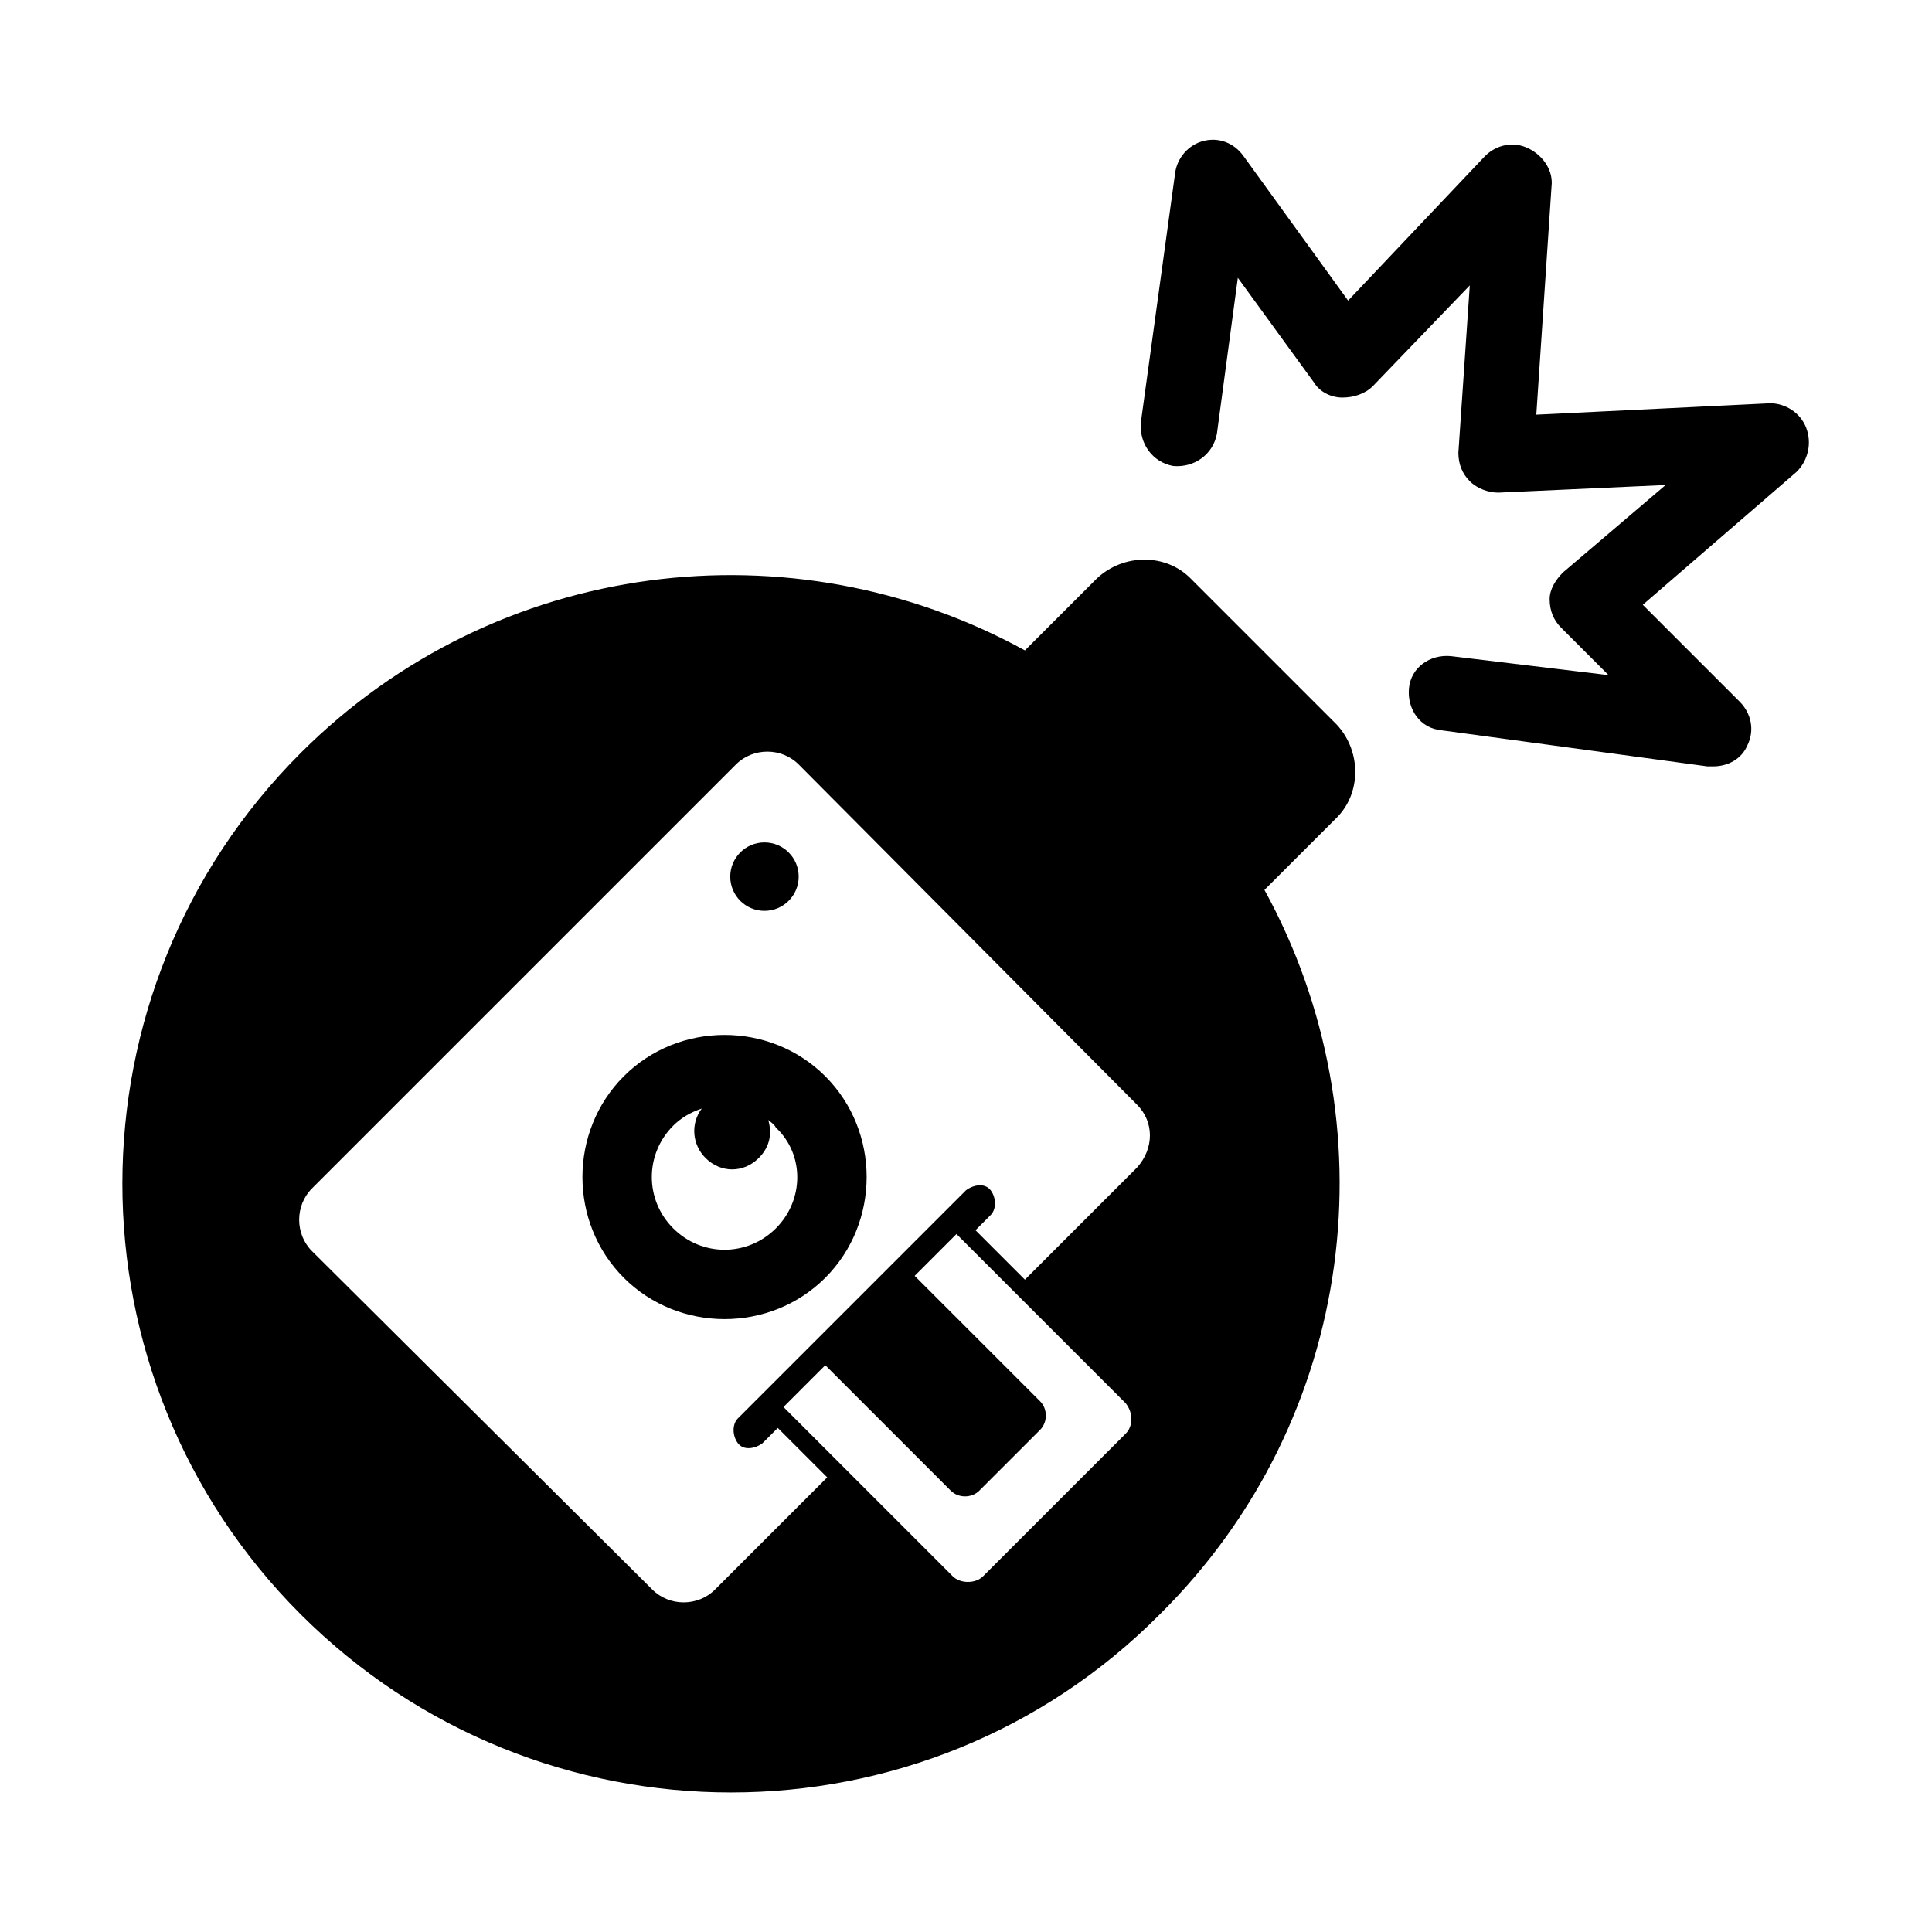
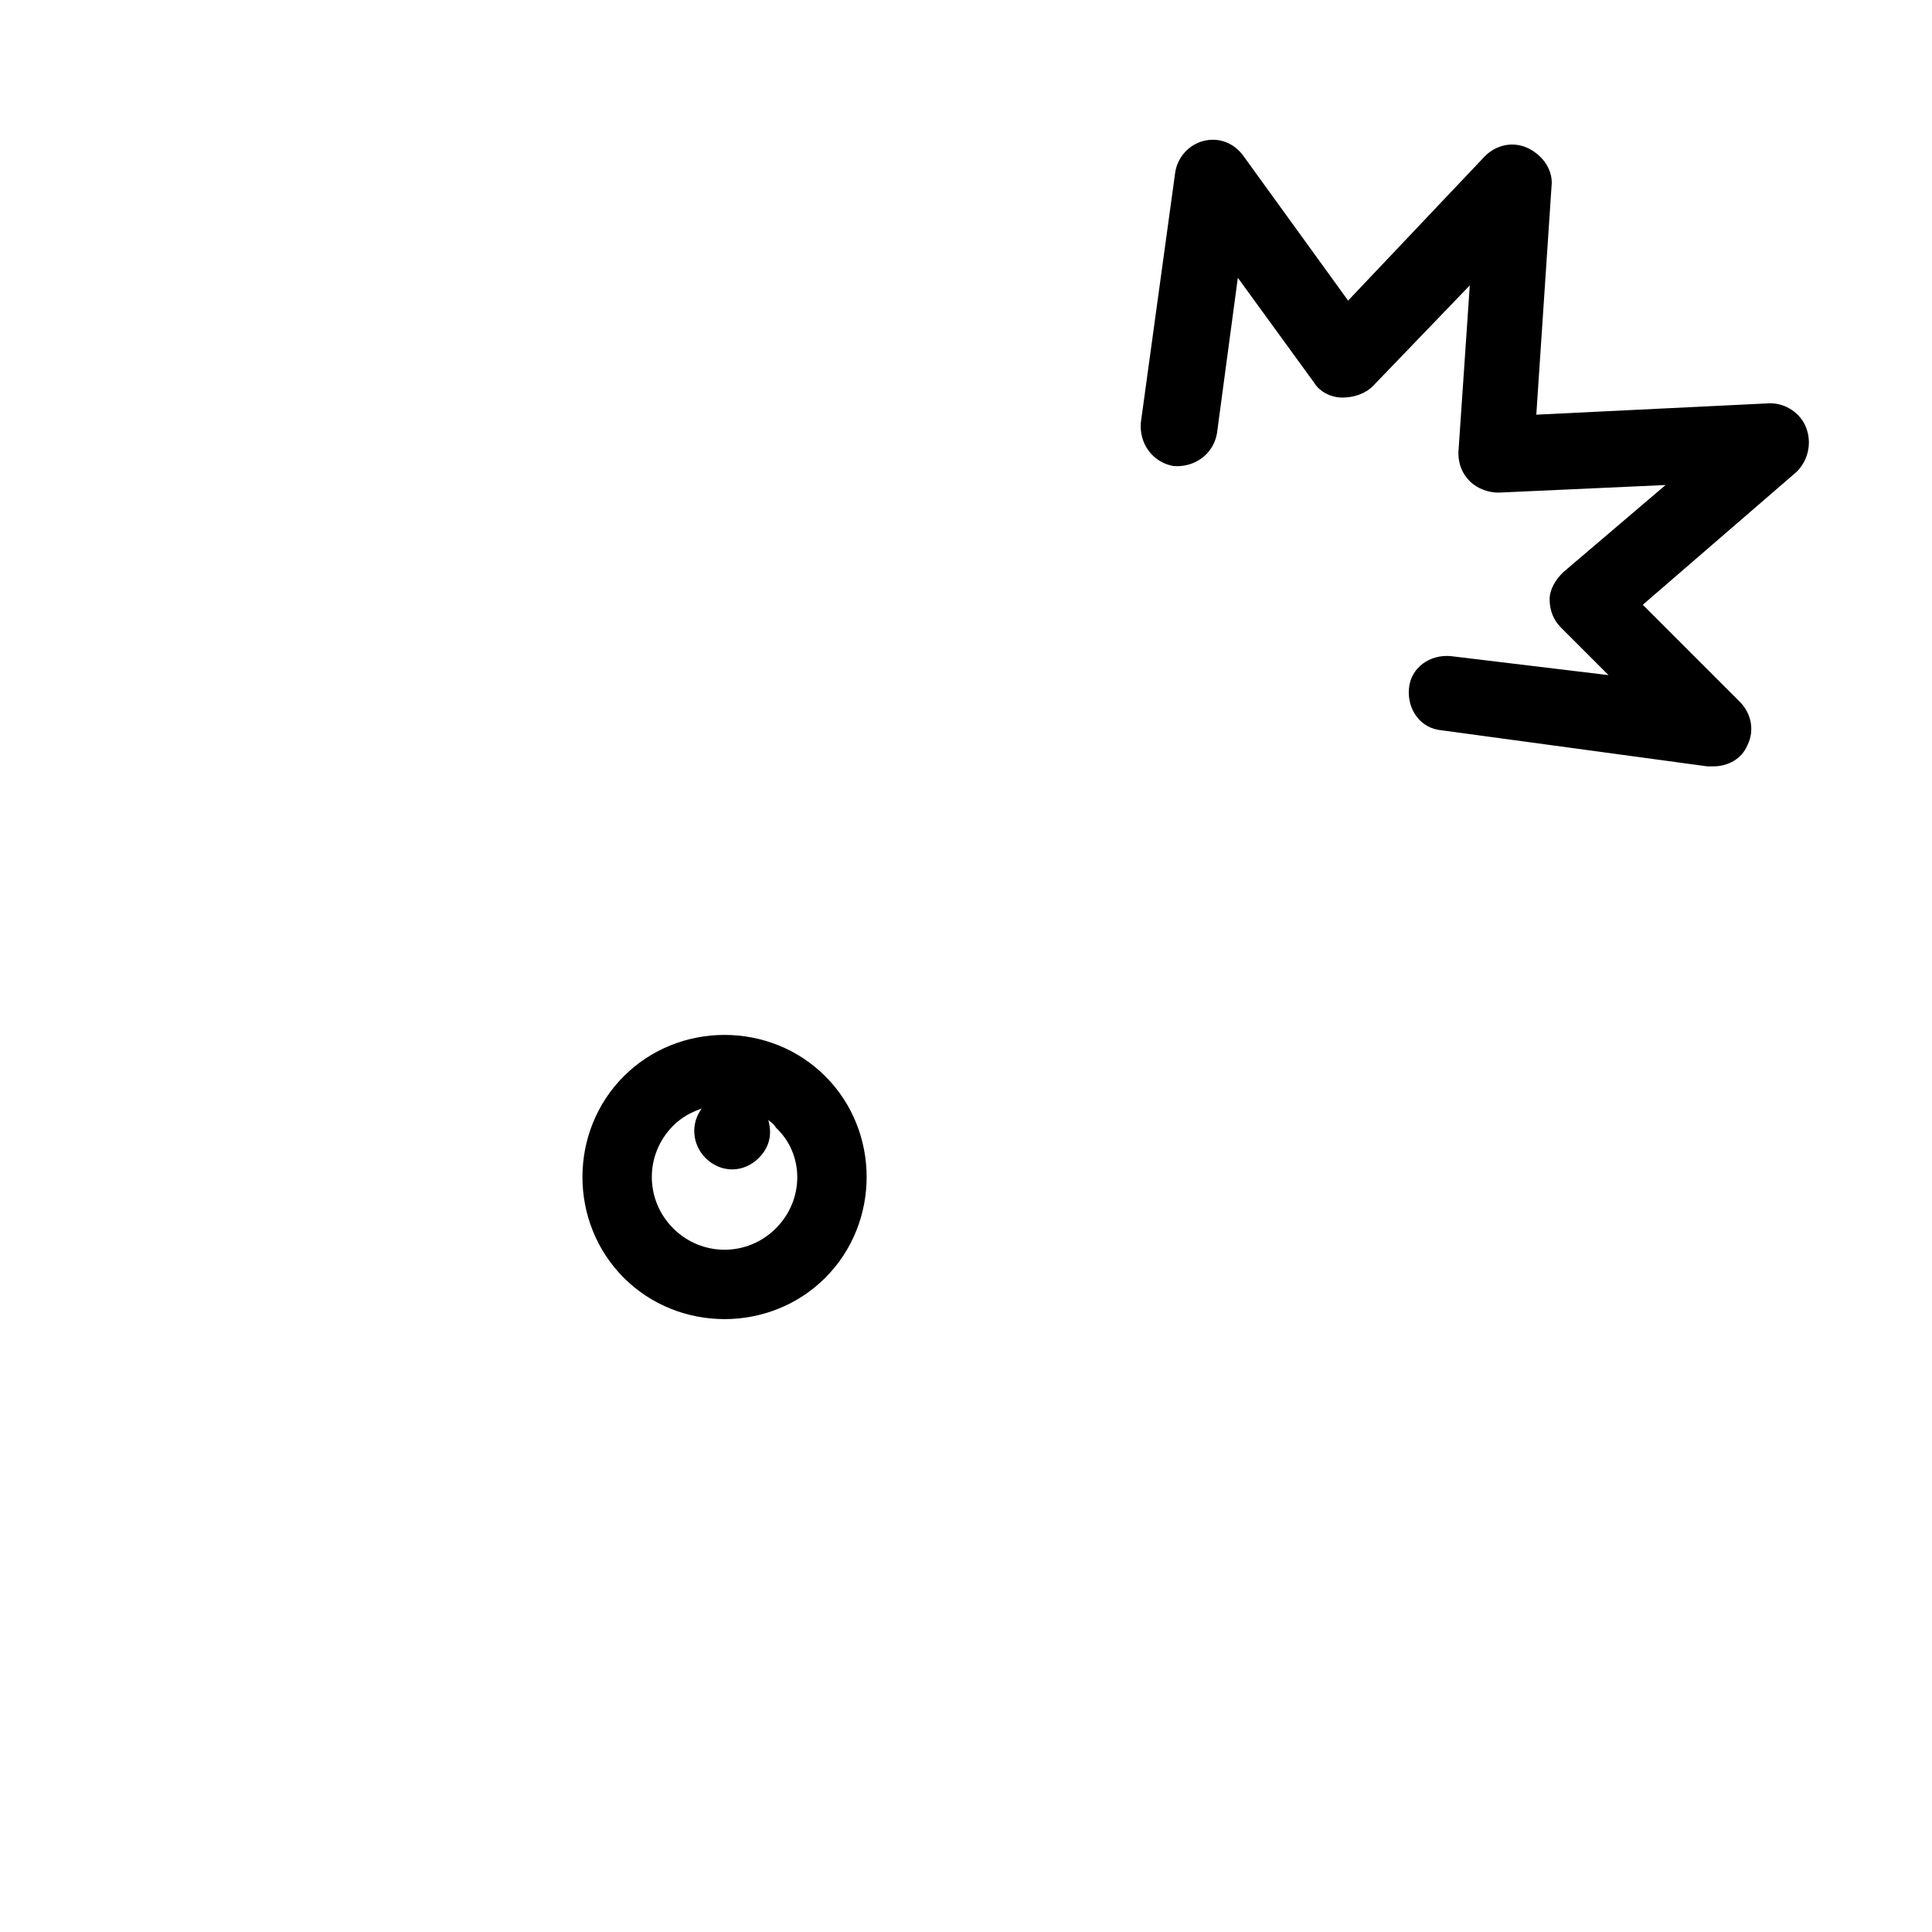
<svg xmlns="http://www.w3.org/2000/svg" fill="#000000" width="800px" height="800px" version="1.1" viewBox="144 144 512 512">
  <g>
-     <path d="m498.24 360.7c6.551-6.551 6.551-17.633 0-24.688l-38.793-38.793c-6.551-6.551-17.633-6.551-24.688 0l-19.145 19.145c-61.465-33.754-140.06-24.688-191.95 27.207-62.977 62.973-62.977 165.25 0 228.22 62.977 62.977 165.25 62.977 227.72 0 52.398-51.891 61.465-130.48 27.711-191.95zm-55.922 163.23-37.785 37.785c-2.016 2.016-6.047 2.016-8.062 0l-44.84-44.84 11.082-11.082 33.25 33.25c2.016 2.016 5.543 2.016 7.559 0l16.121-16.121c2.016-2.016 2.016-5.543 0-7.559l-33.25-33.25 11.082-11.082 44.84 44.84c2.016 2.516 2.016 6.043 0.004 8.059zm3.019-70.535-29.727 29.727-13.098-13.098 4.031-4.031c1.512-1.512 1.512-4.535 0-6.551s-4.535-1.512-6.551 0l-56.426 56.426-4.027 4.031c-1.512 1.512-1.512 4.535 0 6.551s4.535 1.512 6.551 0l4.031-4.031 13.098 13.098-29.727 29.727c-4.535 4.535-12.09 4.535-16.625 0l-90.184-89.68c-4.535-4.535-4.535-12.09 0-16.625l112.35-112.35c4.535-4.535 12.09-4.535 16.625 0l89.68 90.18c4.535 4.535 4.535 11.586 0 16.625z" />
    <path d="m622.68 257.42c-1.512-4.031-5.543-6.551-9.574-6.551l-61.969 3.023 4.031-60.457c0.504-4.031-2.016-8.062-6.047-10.078s-8.566-1.008-11.586 2.016l-36.273 38.289-27.711-38.289c-2.519-3.527-6.551-5.039-10.578-4.031-4.031 1.008-7.055 4.535-7.559 8.566l-9.07 66c-0.504 5.543 3.023 10.578 8.566 11.586 5.543 0.504 10.578-3.023 11.586-8.566l5.543-41.312 20.152 27.711c1.512 2.519 4.535 4.031 7.559 4.031 3.023 0 6.047-1.008 8.062-3.023l25.695-26.703-3.023 44.336c0 3.023 1.008 5.543 3.023 7.559s5.039 3.023 7.559 3.023l44.336-2.016-27.207 23.176c-2.016 2.016-3.527 4.535-3.527 7.055 0 3.023 1.008 5.543 3.023 7.559l12.594 12.594-41.816-5.039c-5.543-0.504-10.578 3.023-11.082 8.566-0.504 5.543 3.023 10.578 8.566 11.082l70.527 9.57h1.512c4.031 0 7.559-2.016 9.07-5.543 2.016-4.031 1.008-8.566-2.016-11.586l-25.695-25.695 40.809-35.266c3.023-3.023 4.031-7.559 2.519-11.586z" />
-     <path d="m355.66 376.32c0 5.008-4.062 9.066-9.07 9.066s-9.066-4.059-9.066-9.066c0-5.008 4.059-9.07 9.066-9.07s9.07 4.062 9.07 9.07" />
    <path d="m309.31 429.22c-14.609 14.609-14.609 38.793 0 53.402s38.793 14.609 53.402 0 14.609-38.793 0-53.402-38.793-14.609-53.402 0zm40.305 40.305c-7.559 7.559-19.648 7.559-27.207 0-7.559-7.559-7.559-19.648 0-27.207 2.016-2.016 4.535-3.527 7.559-4.535-3.023 4.031-2.519 9.574 1.008 13.098 4.031 4.031 10.078 4.031 14.105 0 3.023-3.023 3.527-6.551 2.519-10.078 0.504 0.504 1.512 1.008 2.016 2.016 7.559 7.059 7.559 19.152 0 26.707z" />
  </g>
</svg>